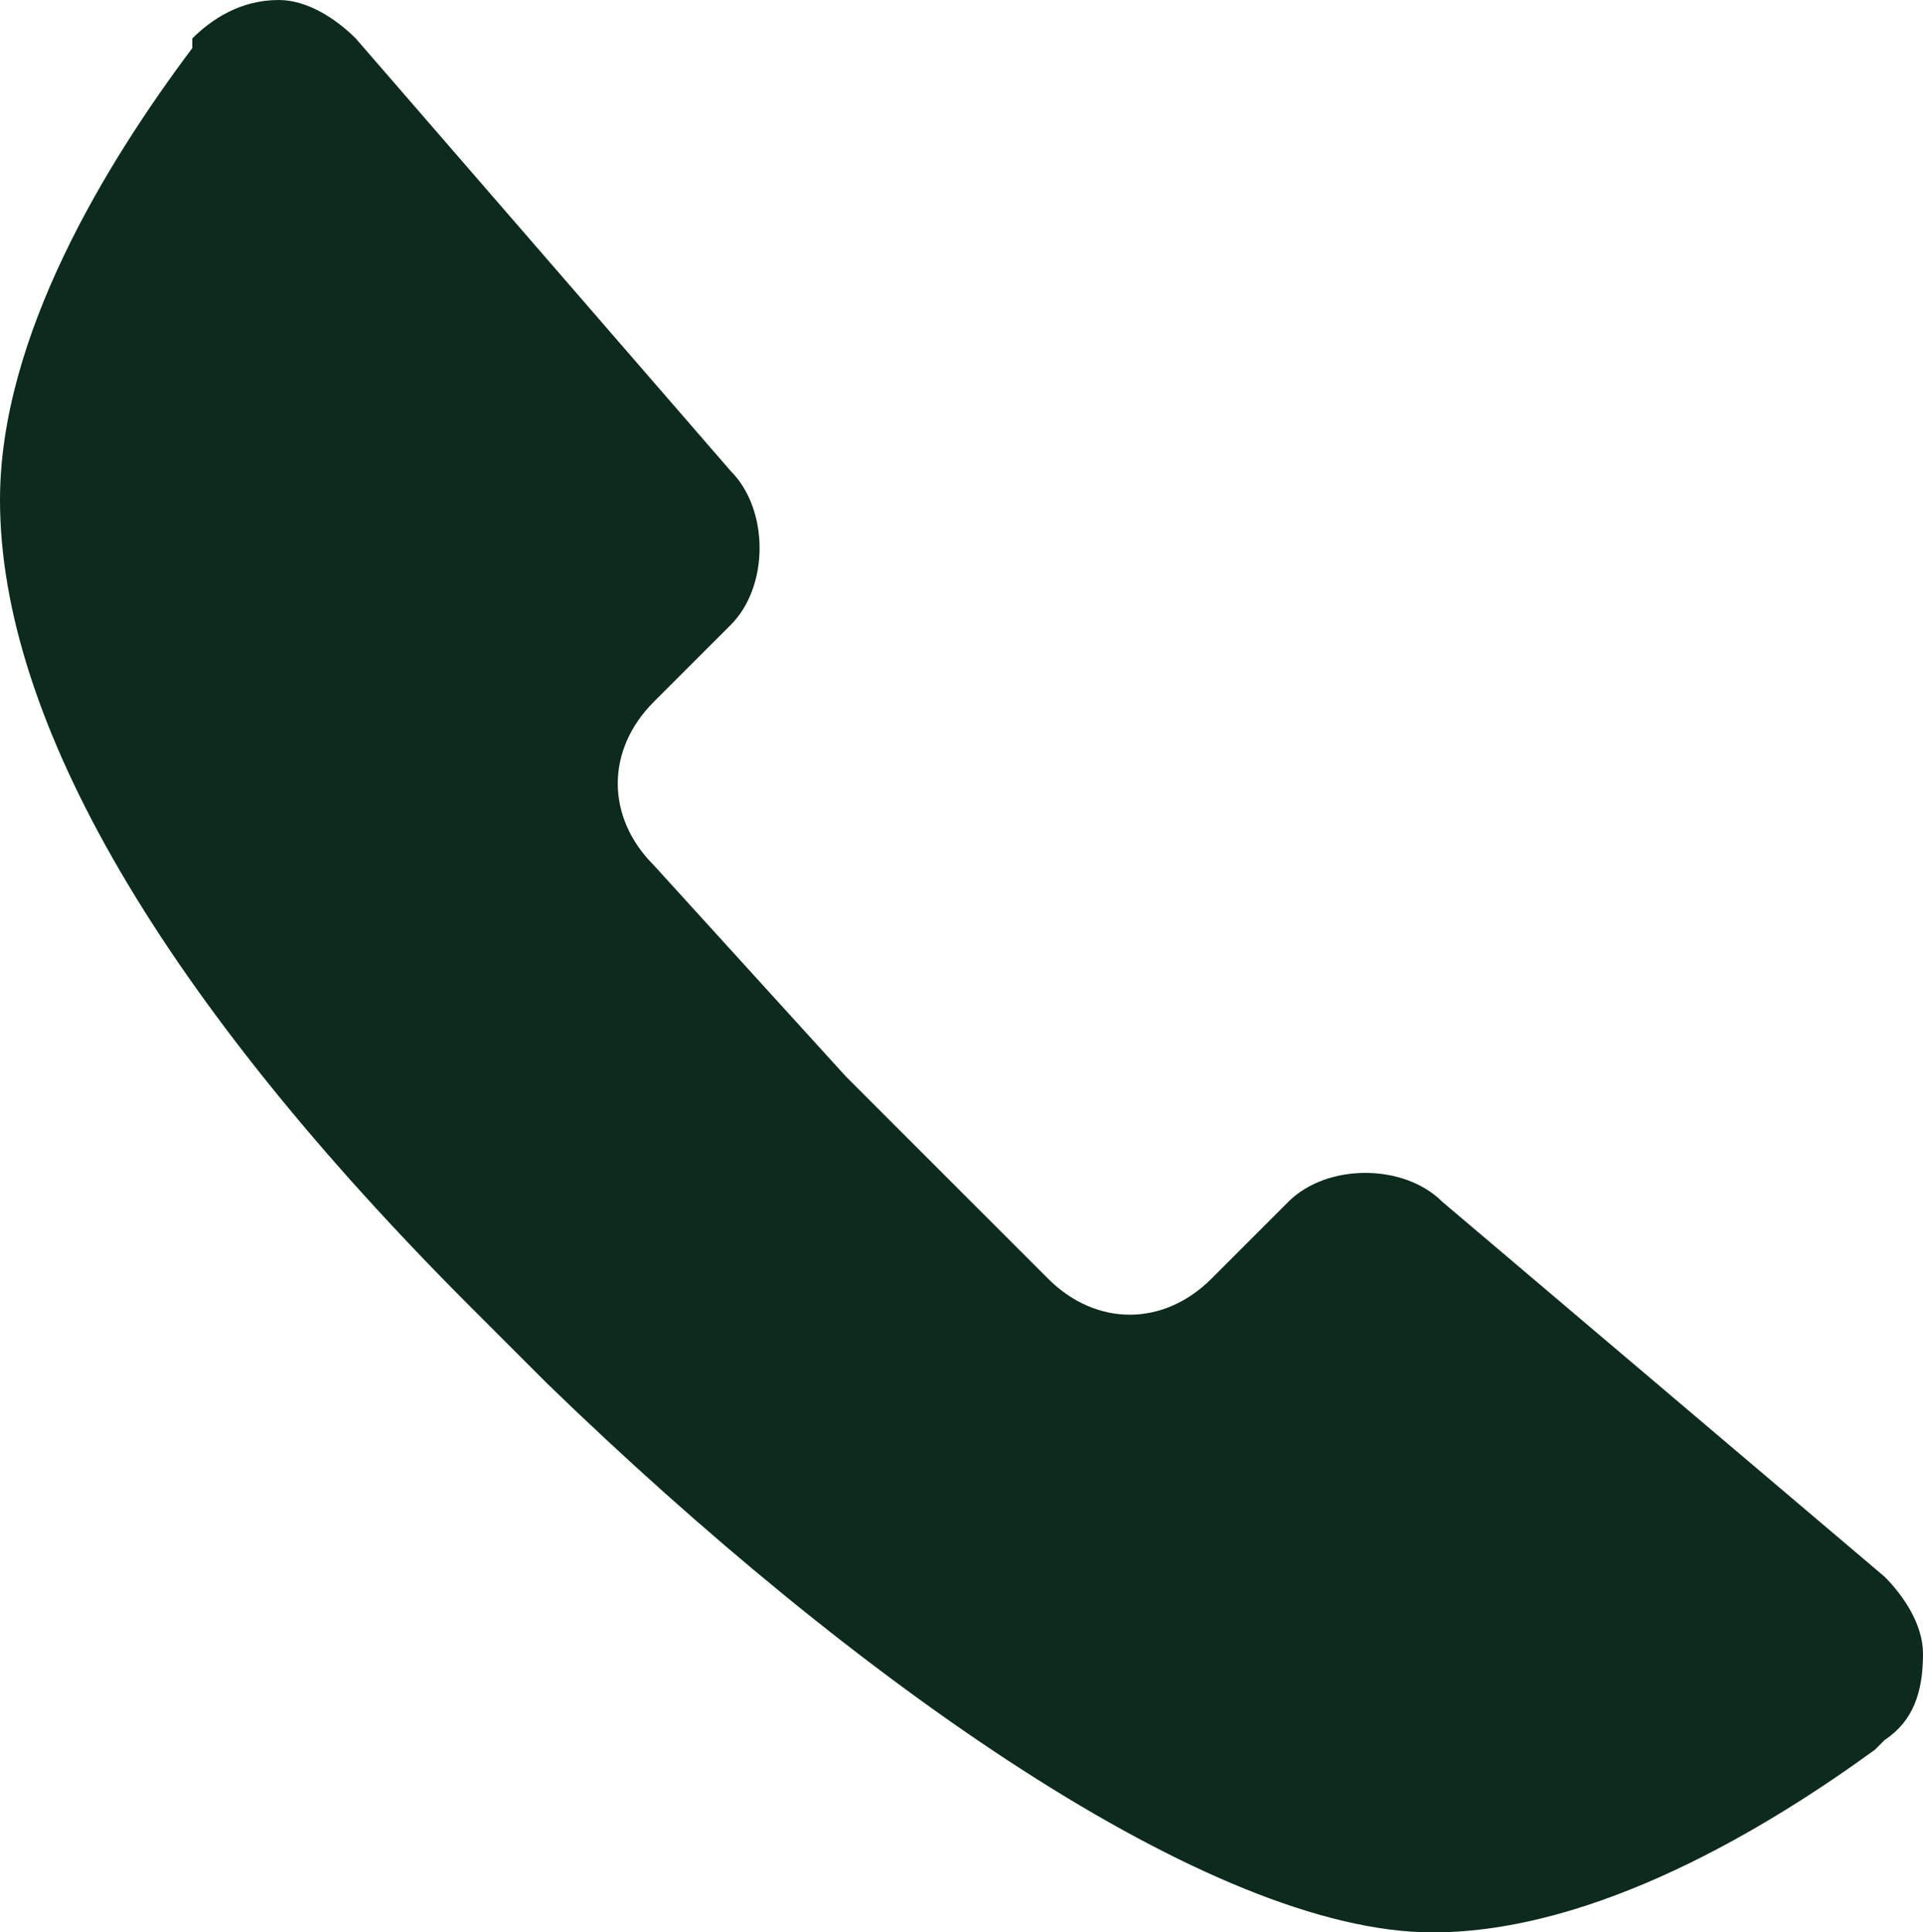
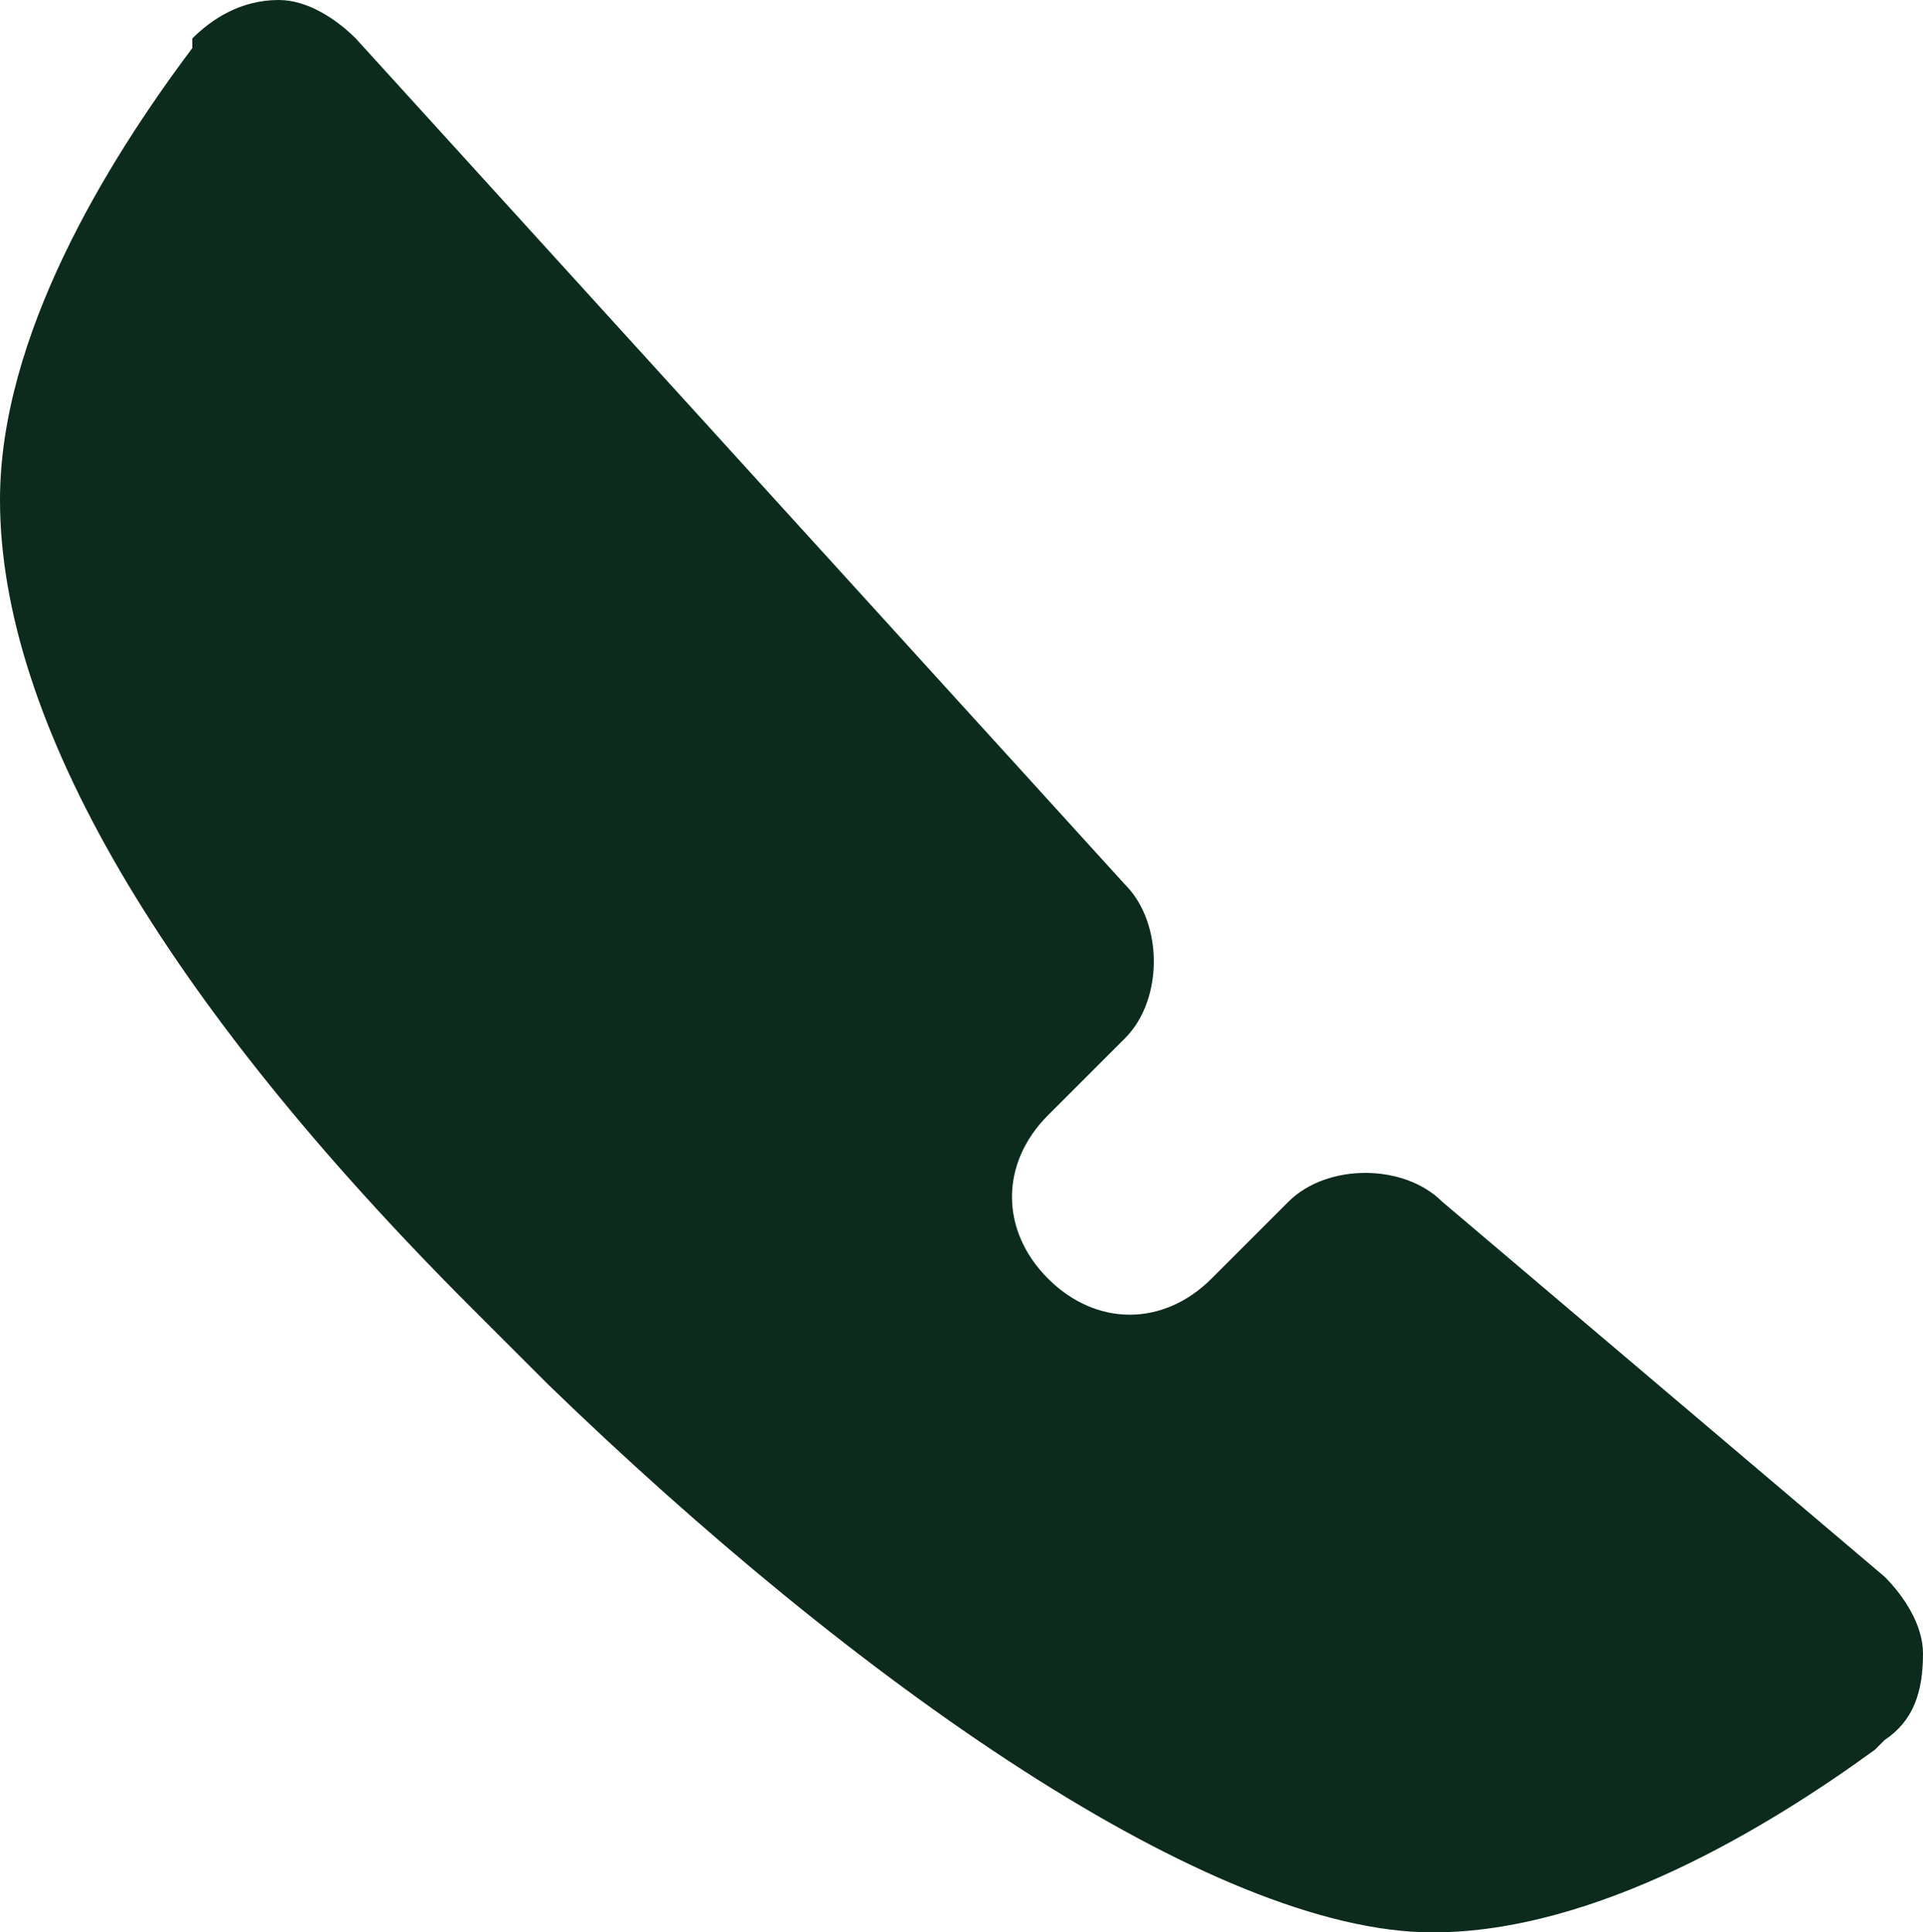
<svg xmlns="http://www.w3.org/2000/svg" id="_레이어_1" data-name="레이어_1" width="18" height="18.09" version="1.1" viewBox="0 0 18 18.09">
-   <path d="M13.5,11.25c-.18-.18-.45-.27-.72-.27s-.54.09-.72.27l-.72.72c-.45.45-1.08.45-1.53,0l-1.89-1.89-1.8-1.98c-.45-.45-.45-1.08,0-1.53l.72-.72c.18-.18.27-.45.27-.72s-.09-.54-.27-.72L3.33.36c-.18-.18-.45-.36-.72-.36-.36,0-.63.18-.81.36v.09C.99,1.53,0,3.15,0,4.68c0,2.07,1.53,4.68,4.41,7.56l.72.72h0c2.88,2.79,6.21,5.13,8.28,5.13,1.53,0,3.15-.99,4.14-1.71l.09-.09c.27-.18.36-.45.36-.81,0-.27-.18-.54-.36-.72l-4.14-3.51Z" fill="#0c2b1c" />
+   <path d="M13.5,11.25c-.18-.18-.45-.27-.72-.27s-.54.09-.72.27l-.72.72c-.45.45-1.08.45-1.53,0c-.45-.45-.45-1.08,0-1.53l.72-.72c.18-.18.27-.45.27-.72s-.09-.54-.27-.72L3.33.36c-.18-.18-.45-.36-.72-.36-.36,0-.63.18-.81.36v.09C.99,1.53,0,3.15,0,4.68c0,2.07,1.53,4.68,4.41,7.56l.72.72h0c2.88,2.79,6.21,5.13,8.28,5.13,1.53,0,3.15-.99,4.14-1.71l.09-.09c.27-.18.36-.45.36-.81,0-.27-.18-.54-.36-.72l-4.14-3.51Z" fill="#0c2b1c" />
</svg>